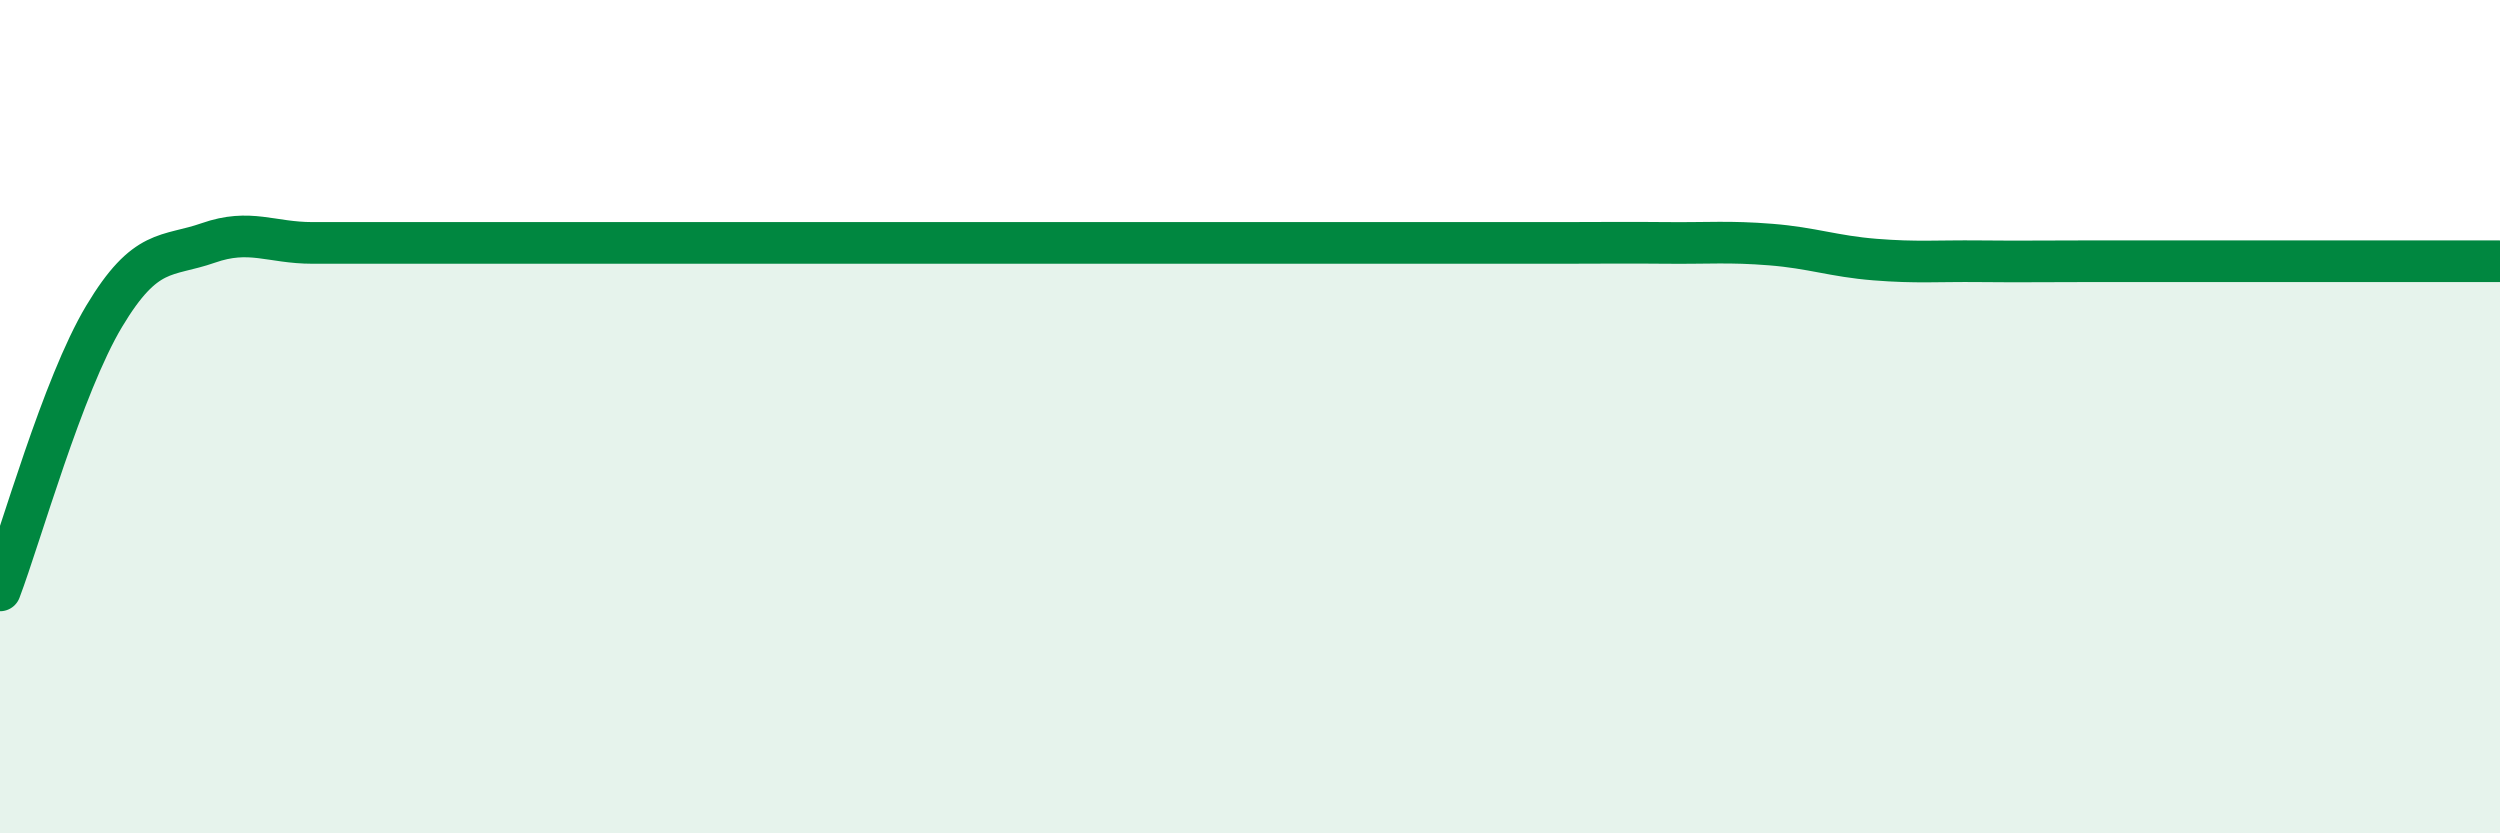
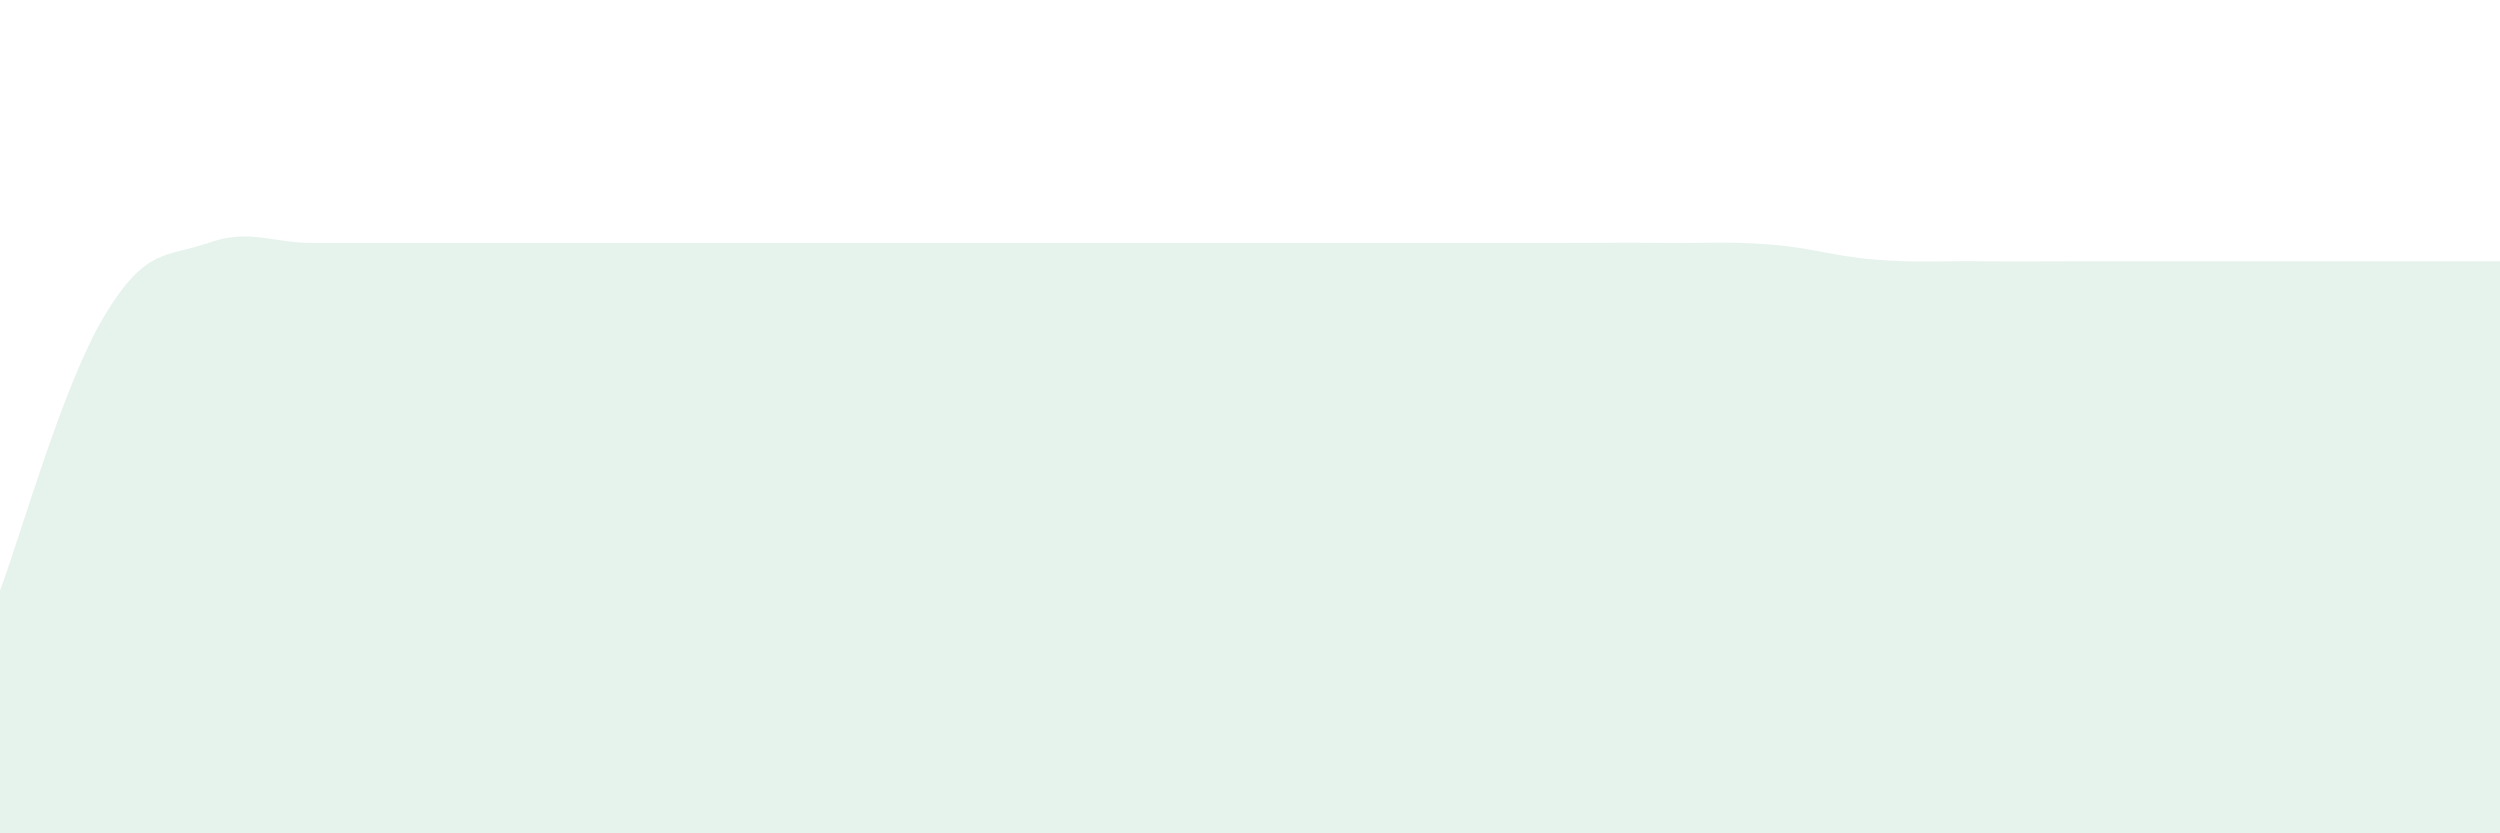
<svg xmlns="http://www.w3.org/2000/svg" width="60" height="20" viewBox="0 0 60 20">
  <path d="M 0,14.17 C 0.5,12.85 1.5,9.26 2.5,7.59 C 3.5,5.92 4,6.18 5,5.83 C 6,5.48 6.5,5.83 7.5,5.83 C 8.5,5.83 9,5.83 10,5.83 C 11,5.83 11.5,5.83 12.5,5.83 C 13.5,5.83 14,5.83 15,5.83 C 16,5.83 16.5,5.83 17.5,5.83 C 18.5,5.83 19,5.83 20,5.83 C 21,5.83 21.5,5.83 22.5,5.83 C 23.5,5.83 24,5.83 25,5.83 C 26,5.83 26.5,5.83 27.5,5.83 C 28.5,5.83 29,5.83 30,5.83 C 31,5.83 31.5,5.83 32.5,5.83 C 33.5,5.83 34,5.83 35,5.83 C 36,5.83 36.5,5.83 37.5,5.83 C 38.5,5.83 39,5.82 40,5.83 C 41,5.84 41.5,5.79 42.5,5.87 C 43.5,5.95 44,6.15 45,6.23 C 46,6.31 46.5,6.26 47.5,6.27 C 48.5,6.28 49,6.27 50,6.27 C 51,6.27 51.5,6.27 52.5,6.27 C 53.5,6.27 53.5,6.27 55,6.27 C 56.5,6.27 59,6.27 60,6.27L60 20L0 20Z" fill="#008740" opacity="0.1" stroke-linecap="round" stroke-linejoin="round" />
-   <path d="M 0,14.17 C 0.5,12.85 1.5,9.26 2.5,7.59 C 3.5,5.92 4,6.18 5,5.83 C 6,5.48 6.5,5.83 7.5,5.83 C 8.5,5.83 9,5.83 10,5.83 C 11,5.83 11.5,5.83 12.5,5.83 C 13.5,5.83 14,5.83 15,5.83 C 16,5.83 16.5,5.83 17.5,5.83 C 18.5,5.83 19,5.83 20,5.83 C 21,5.83 21.5,5.83 22.5,5.83 C 23.5,5.83 24,5.83 25,5.83 C 26,5.83 26.5,5.83 27.5,5.83 C 28.5,5.83 29,5.83 30,5.83 C 31,5.83 31.5,5.83 32.5,5.83 C 33.5,5.83 34,5.83 35,5.83 C 36,5.83 36.5,5.83 37.5,5.83 C 38.5,5.83 39,5.82 40,5.83 C 41,5.84 41.5,5.79 42.5,5.87 C 43.5,5.95 44,6.15 45,6.23 C 46,6.31 46.5,6.26 47.5,6.27 C 48.5,6.28 49,6.27 50,6.27 C 51,6.27 51.5,6.27 52.5,6.27 C 53.5,6.27 53.5,6.27 55,6.27 C 56.5,6.27 59,6.27 60,6.27" stroke="#008740" stroke-width="1" fill="none" stroke-linecap="round" stroke-linejoin="round" />
</svg>